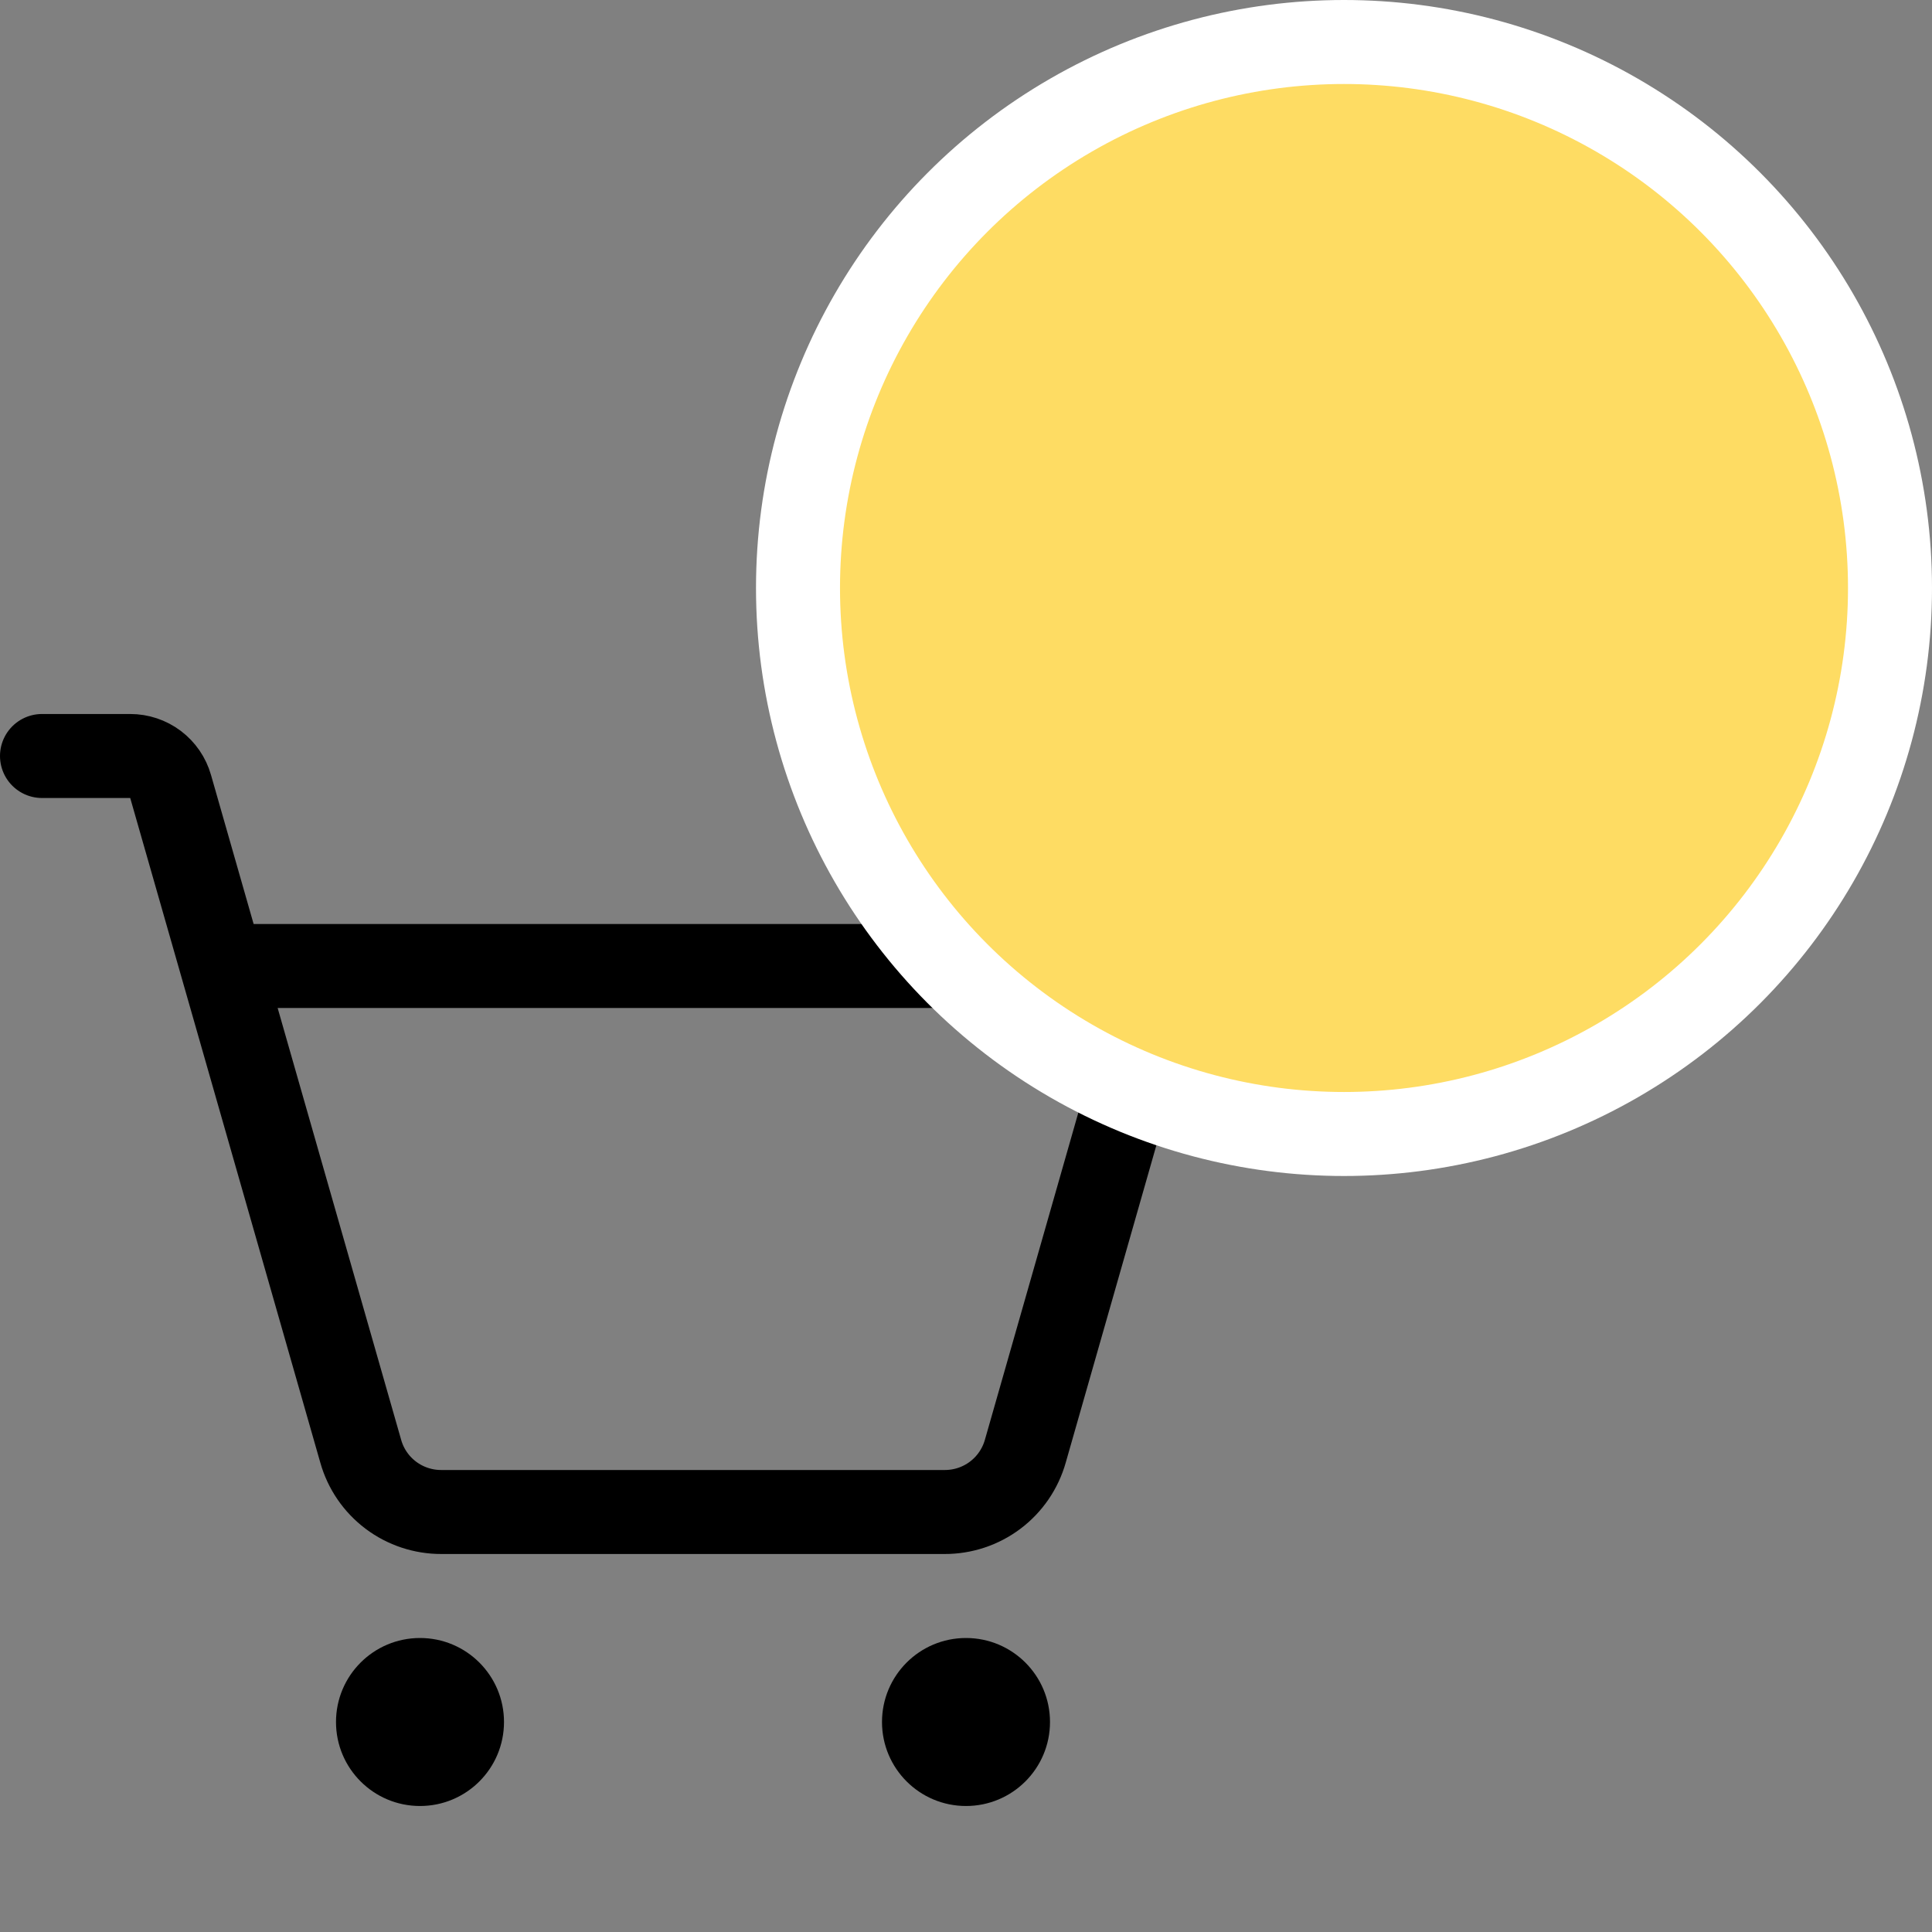
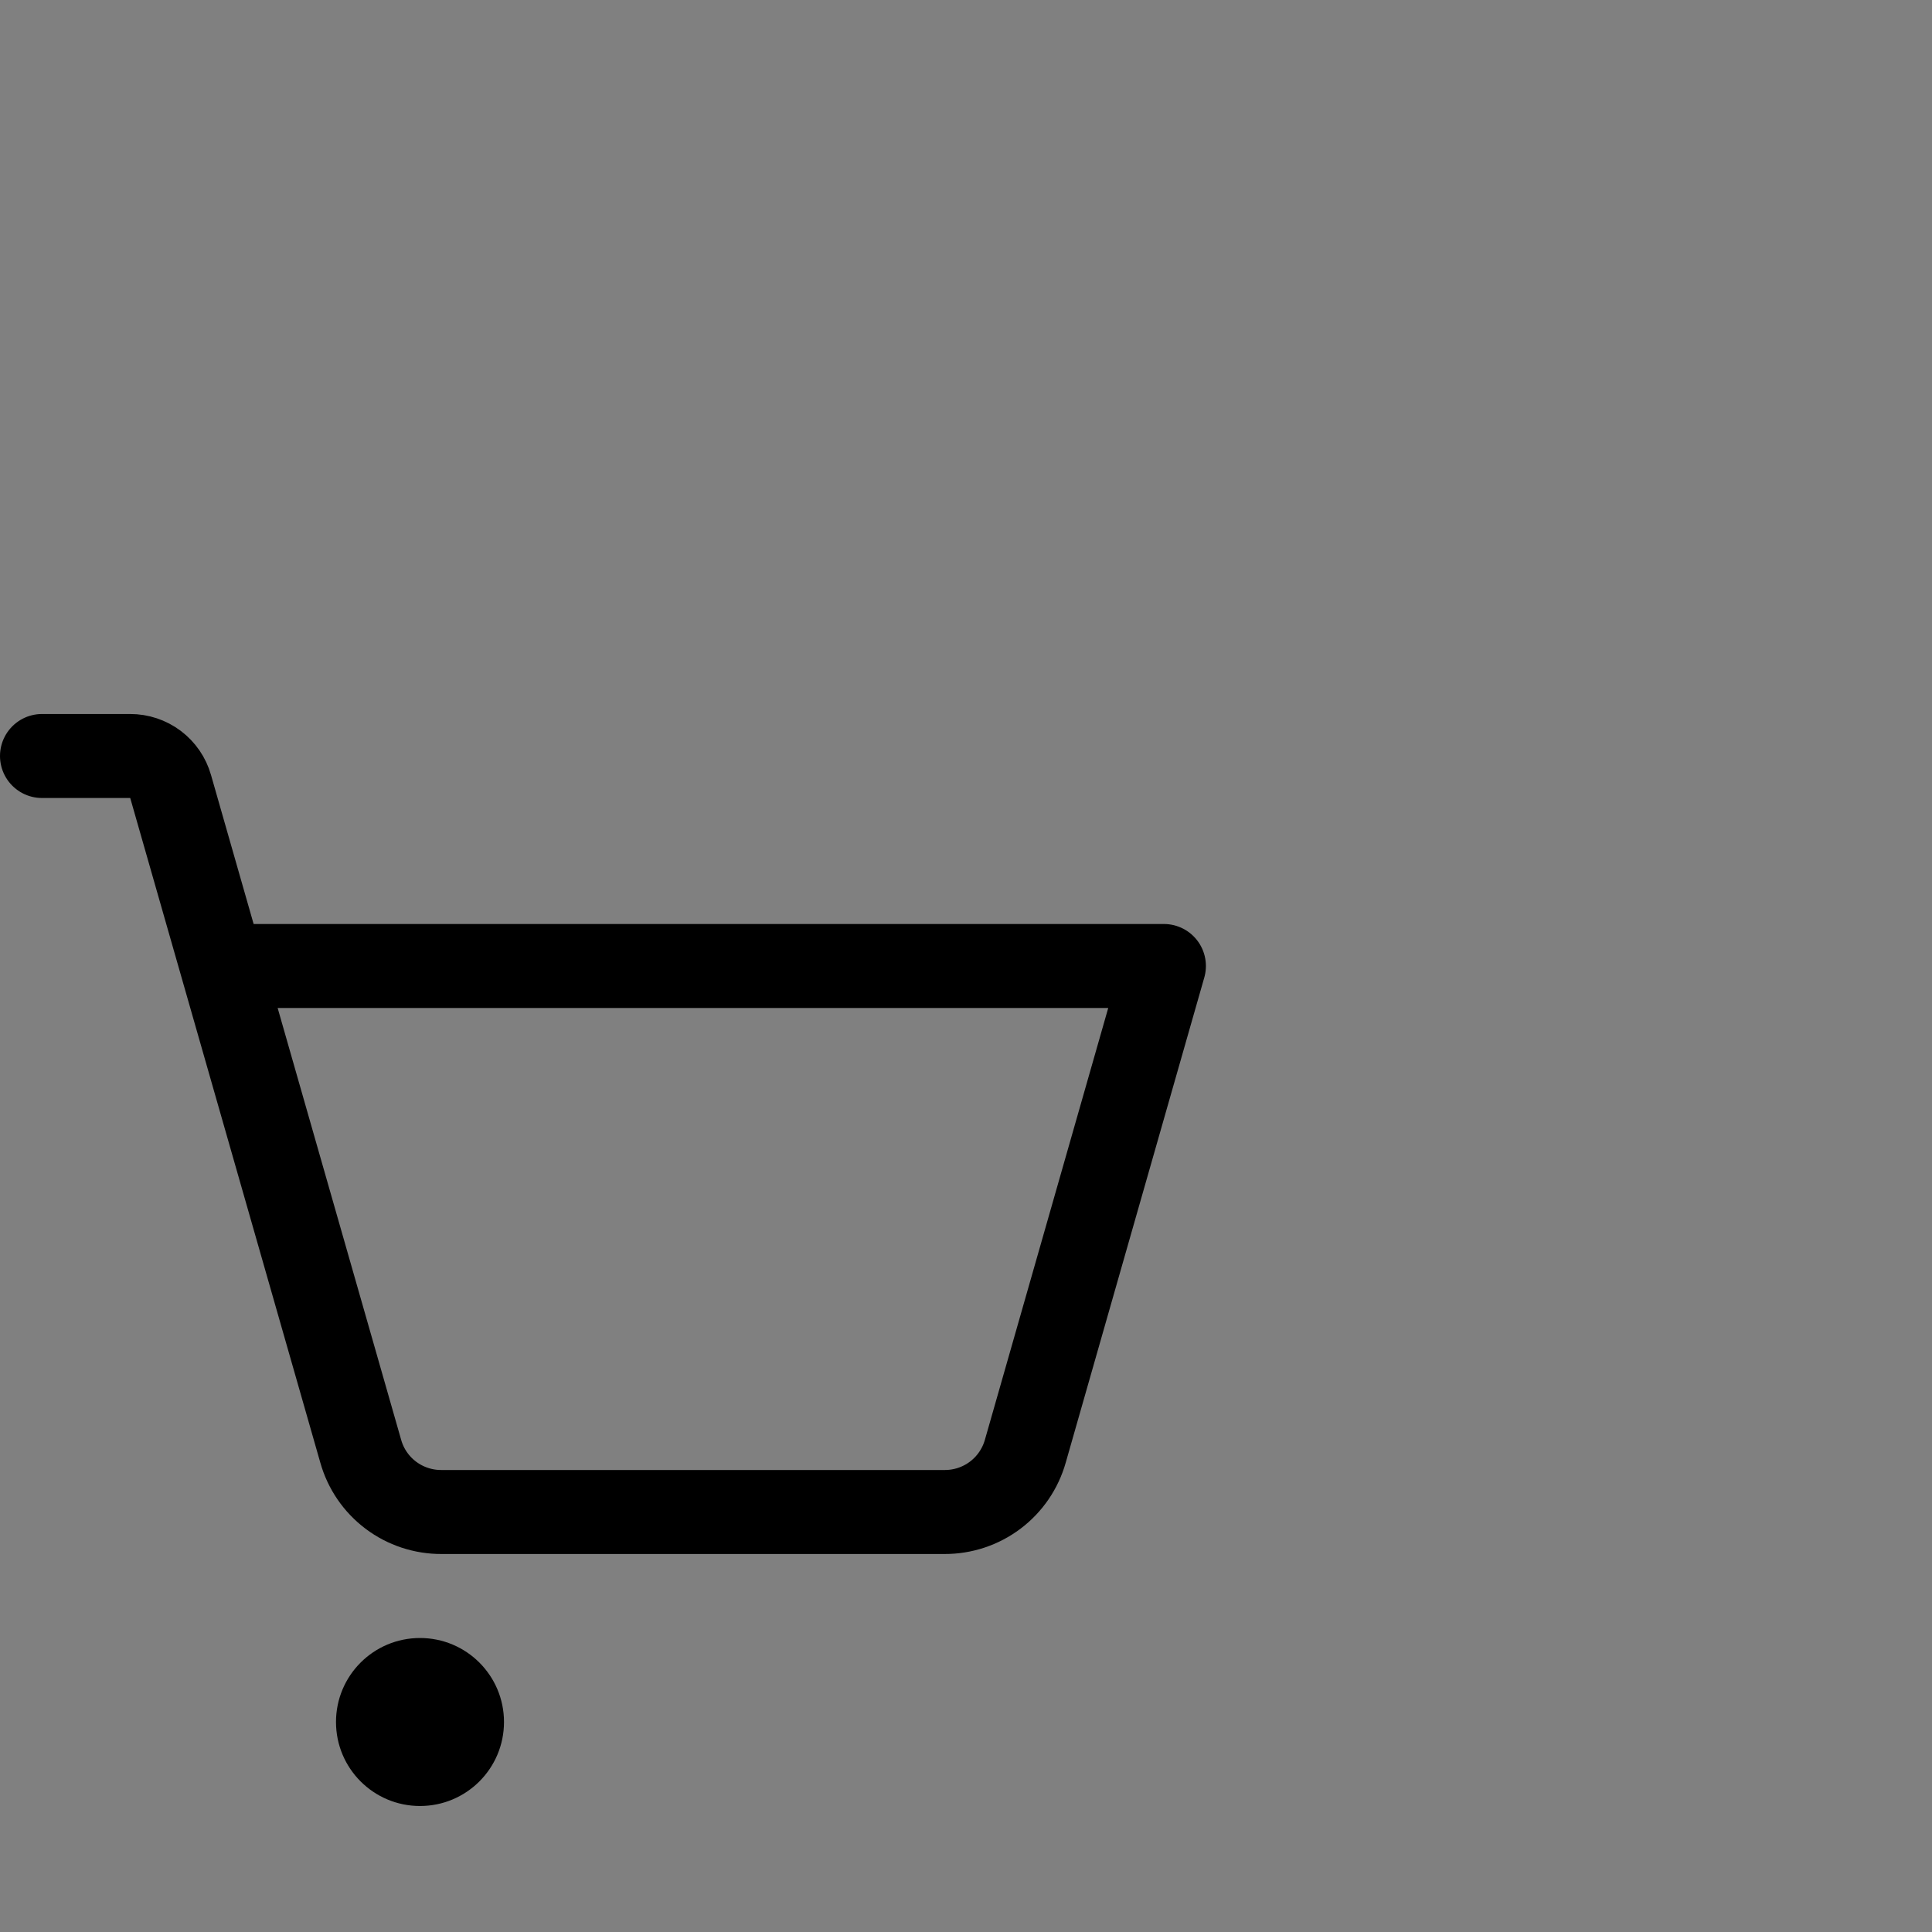
<svg xmlns="http://www.w3.org/2000/svg" width="46" height="46" viewBox="0 0 46 46" fill="none">
  <rect x="0" y="0" width="46" height="46" fill="#808080" stroke="none" />
  <path d="M10 43C11.105 43 12 42.105 12 41C12 39.895 11.105 39 10 39C8.895 39 8 39.895 8 41C8 42.105 8.895 43 10 43Z" fill="black" />
-   <path d="M23 43C24.105 43 25 42.105 25 41C25 39.895 24.105 39 23 39C21.895 39 21 39.895 21 41C21 42.105 21.895 43 23 43Z" fill="black" />
  <path d="M5.287 23H27.712L24.413 34.55C24.295 34.969 24.043 35.338 23.695 35.6C23.347 35.862 22.923 36.002 22.488 36H10.512C10.077 36.002 9.653 35.862 9.305 35.6C8.957 35.338 8.705 34.969 8.588 34.55L4.062 18.725C4.003 18.516 3.876 18.332 3.703 18.201C3.529 18.07 3.317 18 3.1 18H1" stroke="black" stroke-width="2" stroke-linecap="round" stroke-linejoin="round" />
-   <circle cx="32" cy="14" r="13" fill="#FEDC63" stroke="white" stroke-width="2" />
</svg>